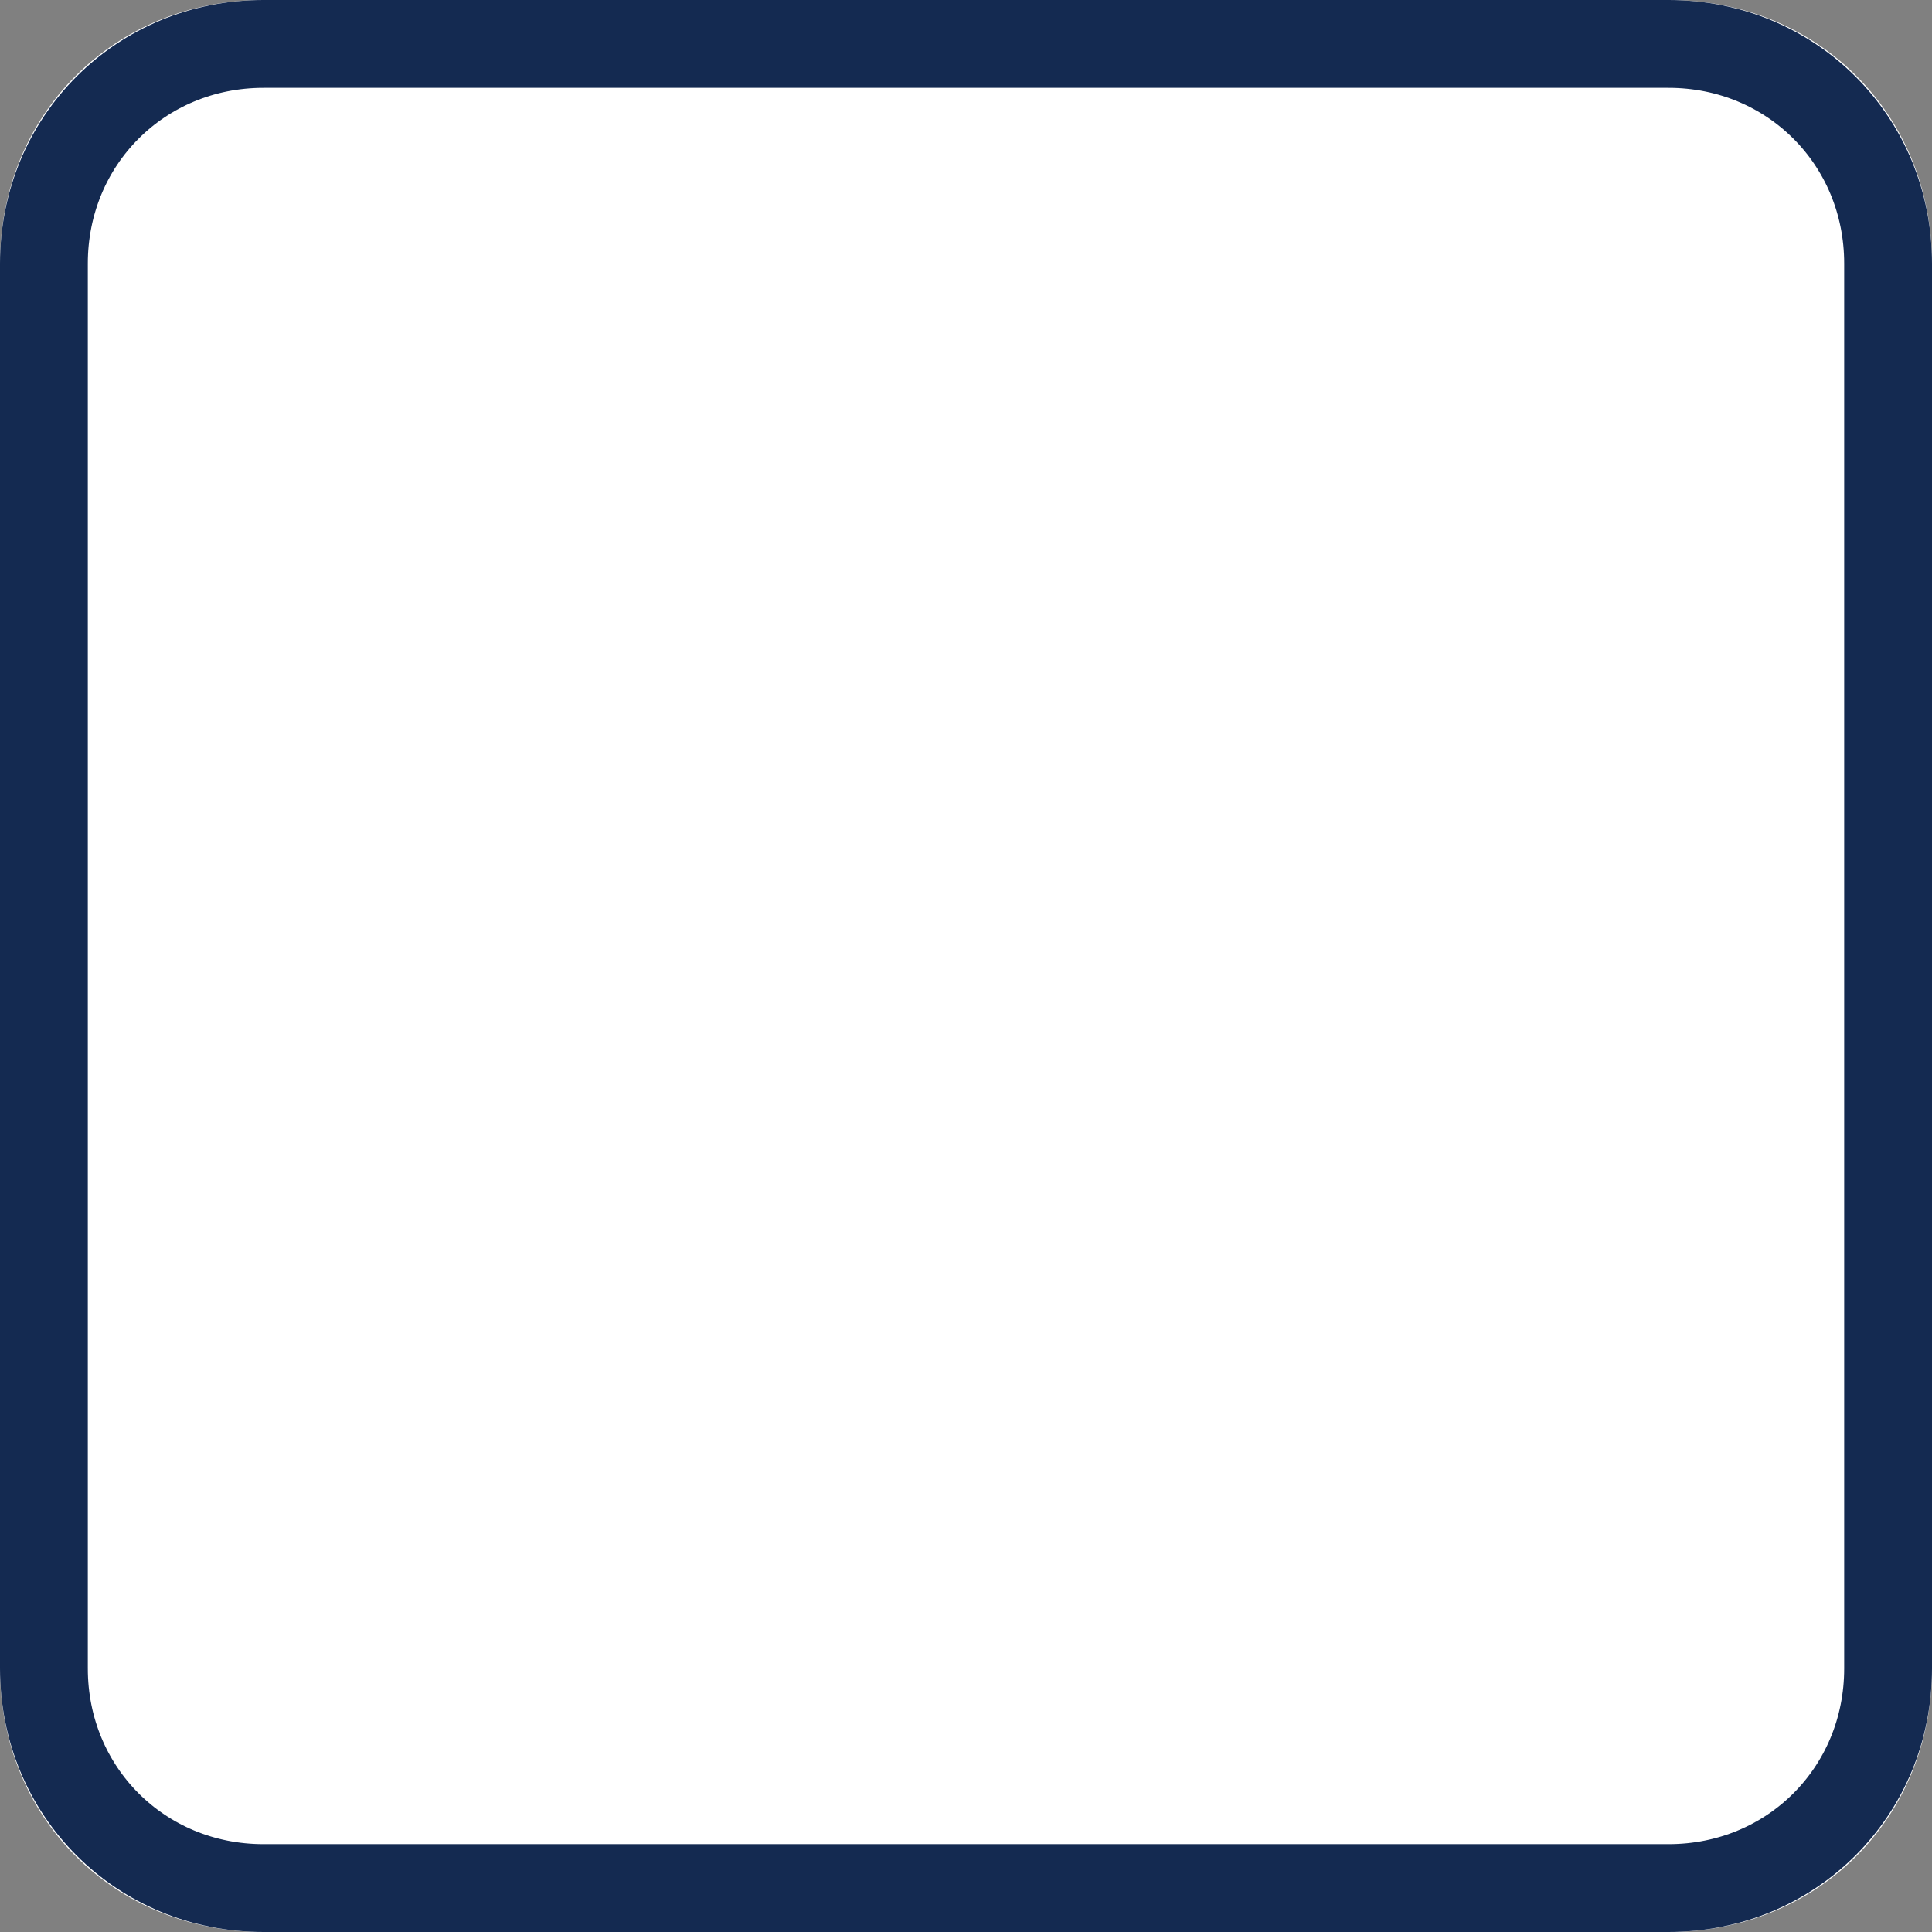
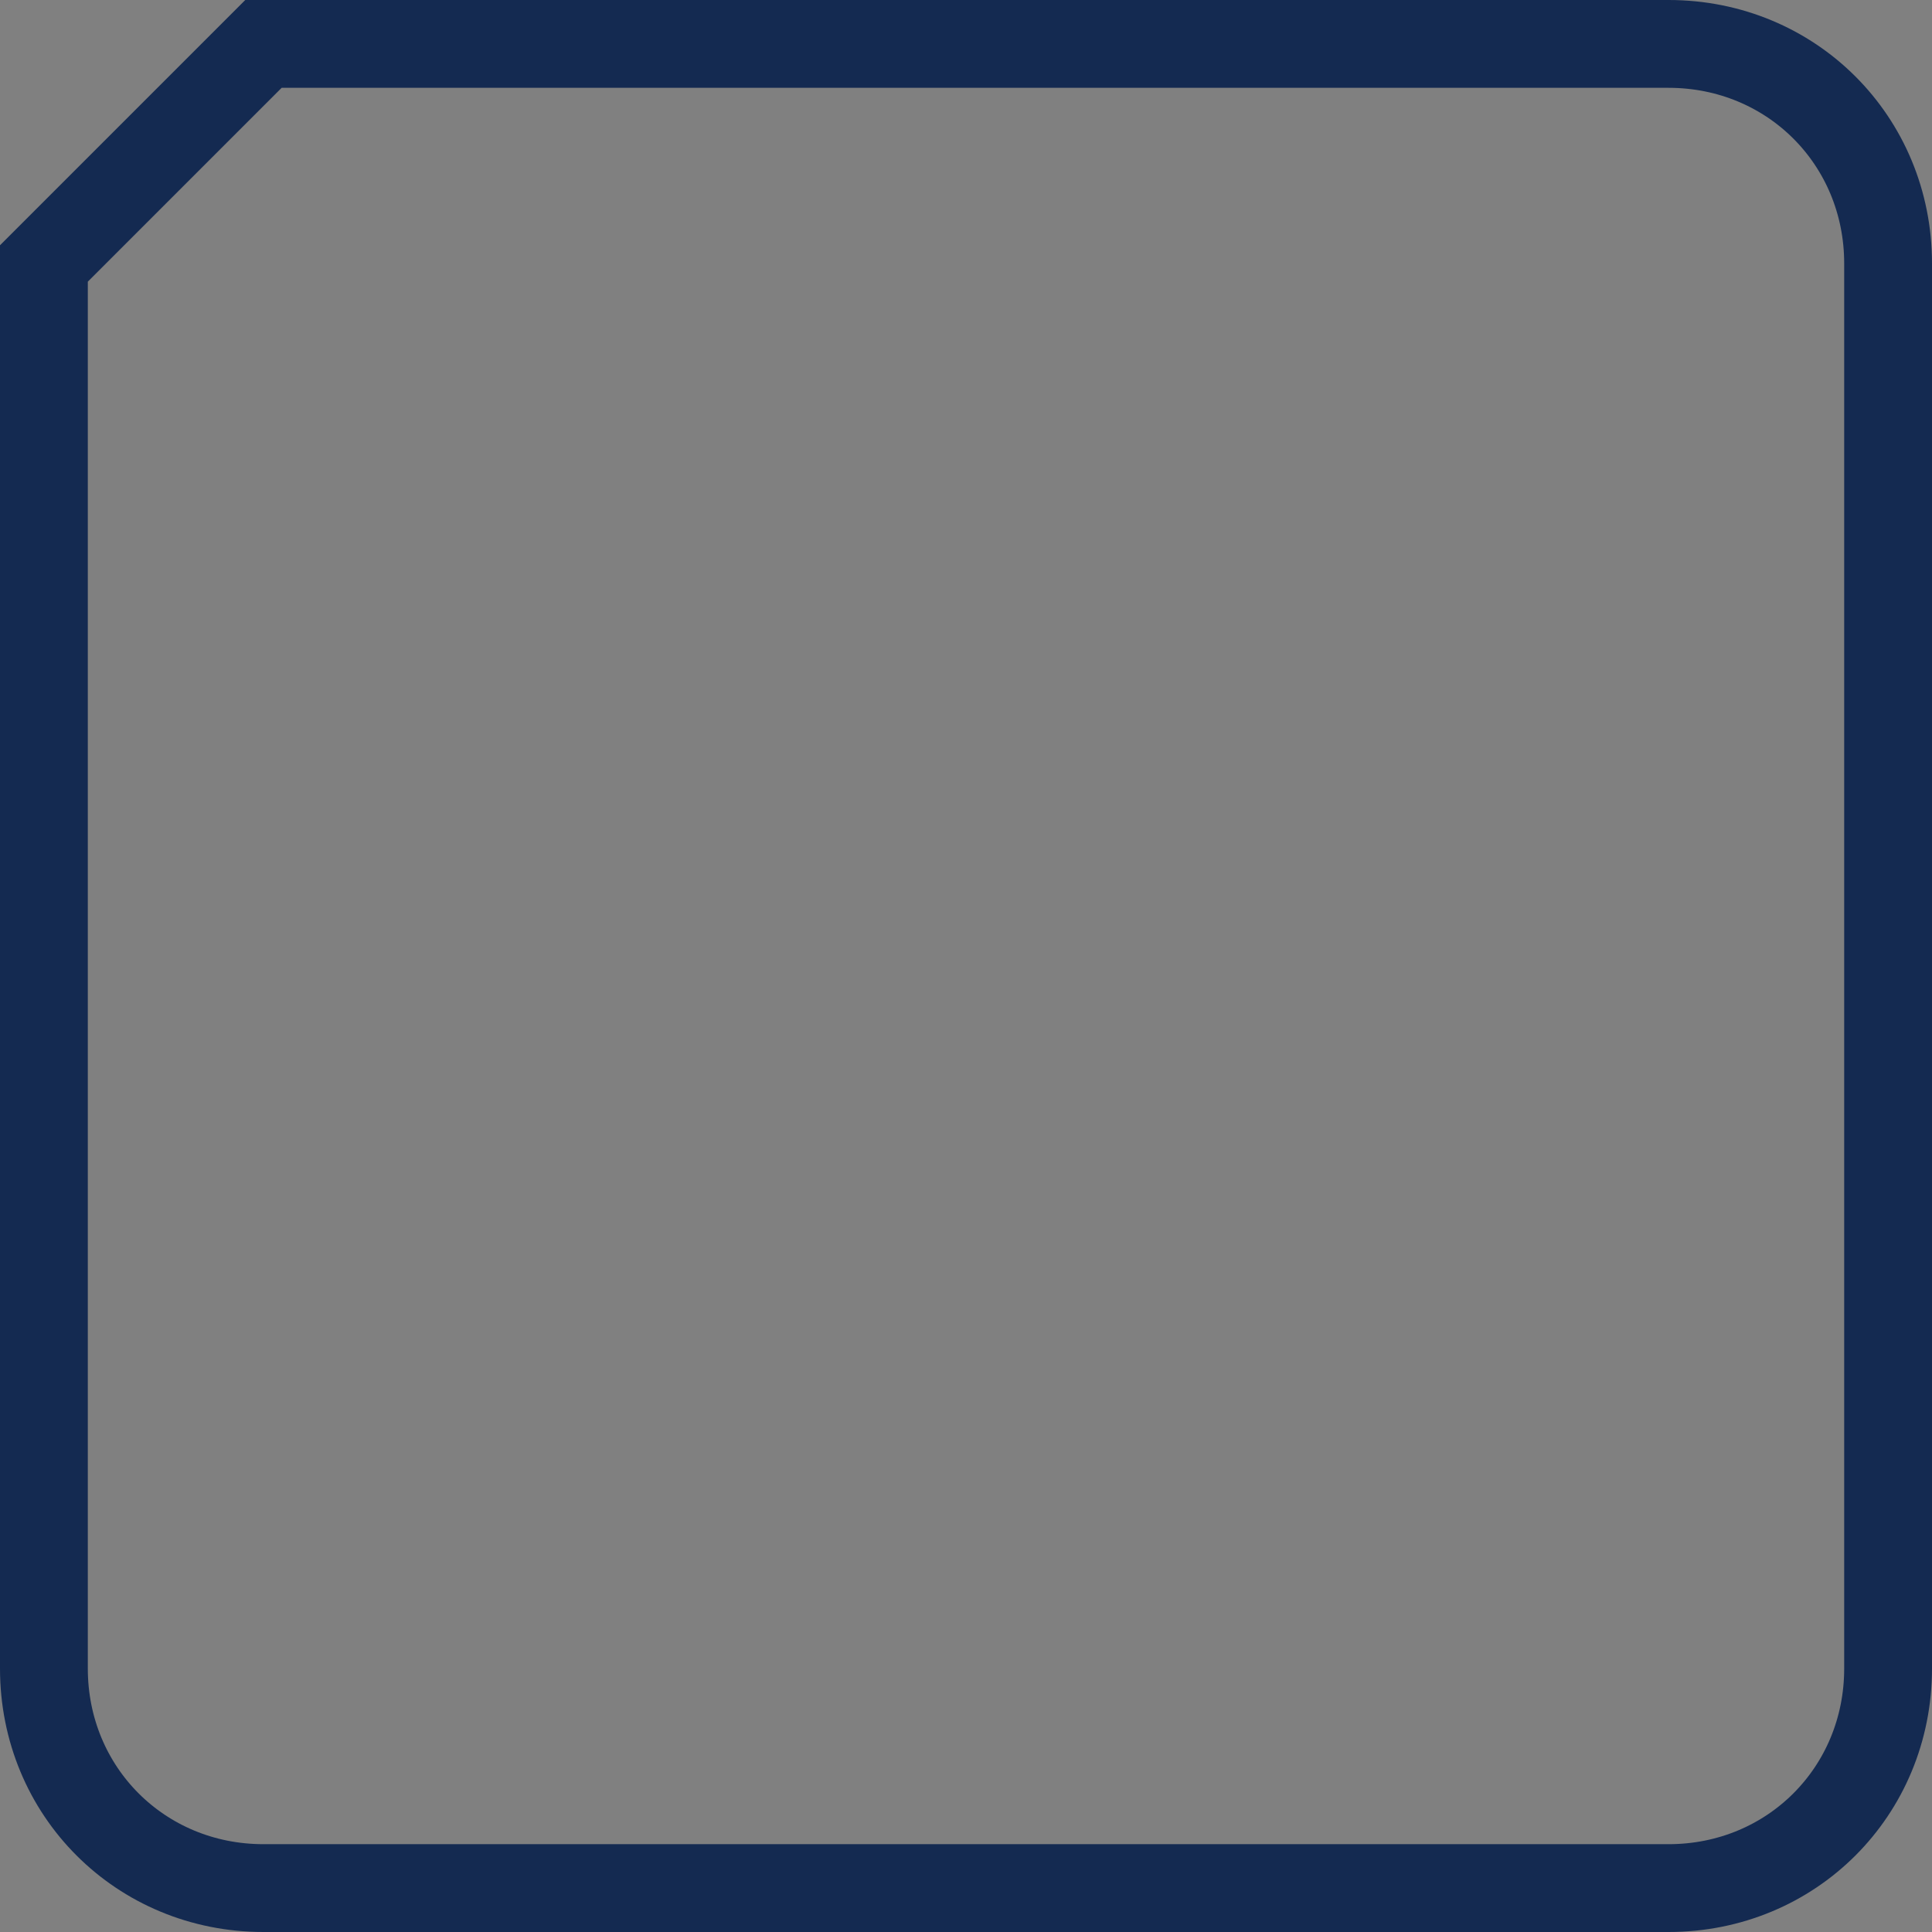
<svg xmlns="http://www.w3.org/2000/svg" version="1.1" id="Layer_1" x="0px" y="0px" viewBox="0 0 22 22" style="enable-background:new 0 0 22 22;" xml:space="preserve">
  <rect x="0" y="0" width="22" height="22" fill="#808080" stroke="none" />
  <style type="text/css">
	.st0{fill:#FFFFFF;}
	.st1{fill:none;stroke:#142A51;}
</style>
  <g id="Rectangle_19" transform="translate(101 1)">
-     <path class="st0" d="M-98-1h16c1.7,0,3,1.3,3,3v16c0,1.7-1.3,3-3,3h-16c-1.7,0-3-1.3-3-3V2C-101,0.3-99.7-1-98-1z" />
-     <path class="st1" d="M-98-0.5h16c1.4,0,2.5,1.1,2.5,2.5v16c0,1.4-1.1,2.5-2.5,2.5h-16c-1.4,0-2.5-1.1-2.5-2.5V2   C-100.5,0.6-99.4-0.5-98-0.5z" />
+     <path class="st1" d="M-98-0.5h16c1.4,0,2.5,1.1,2.5,2.5v16c0,1.4-1.1,2.5-2.5,2.5h-16c-1.4,0-2.5-1.1-2.5-2.5V2   z" />
  </g>
</svg>